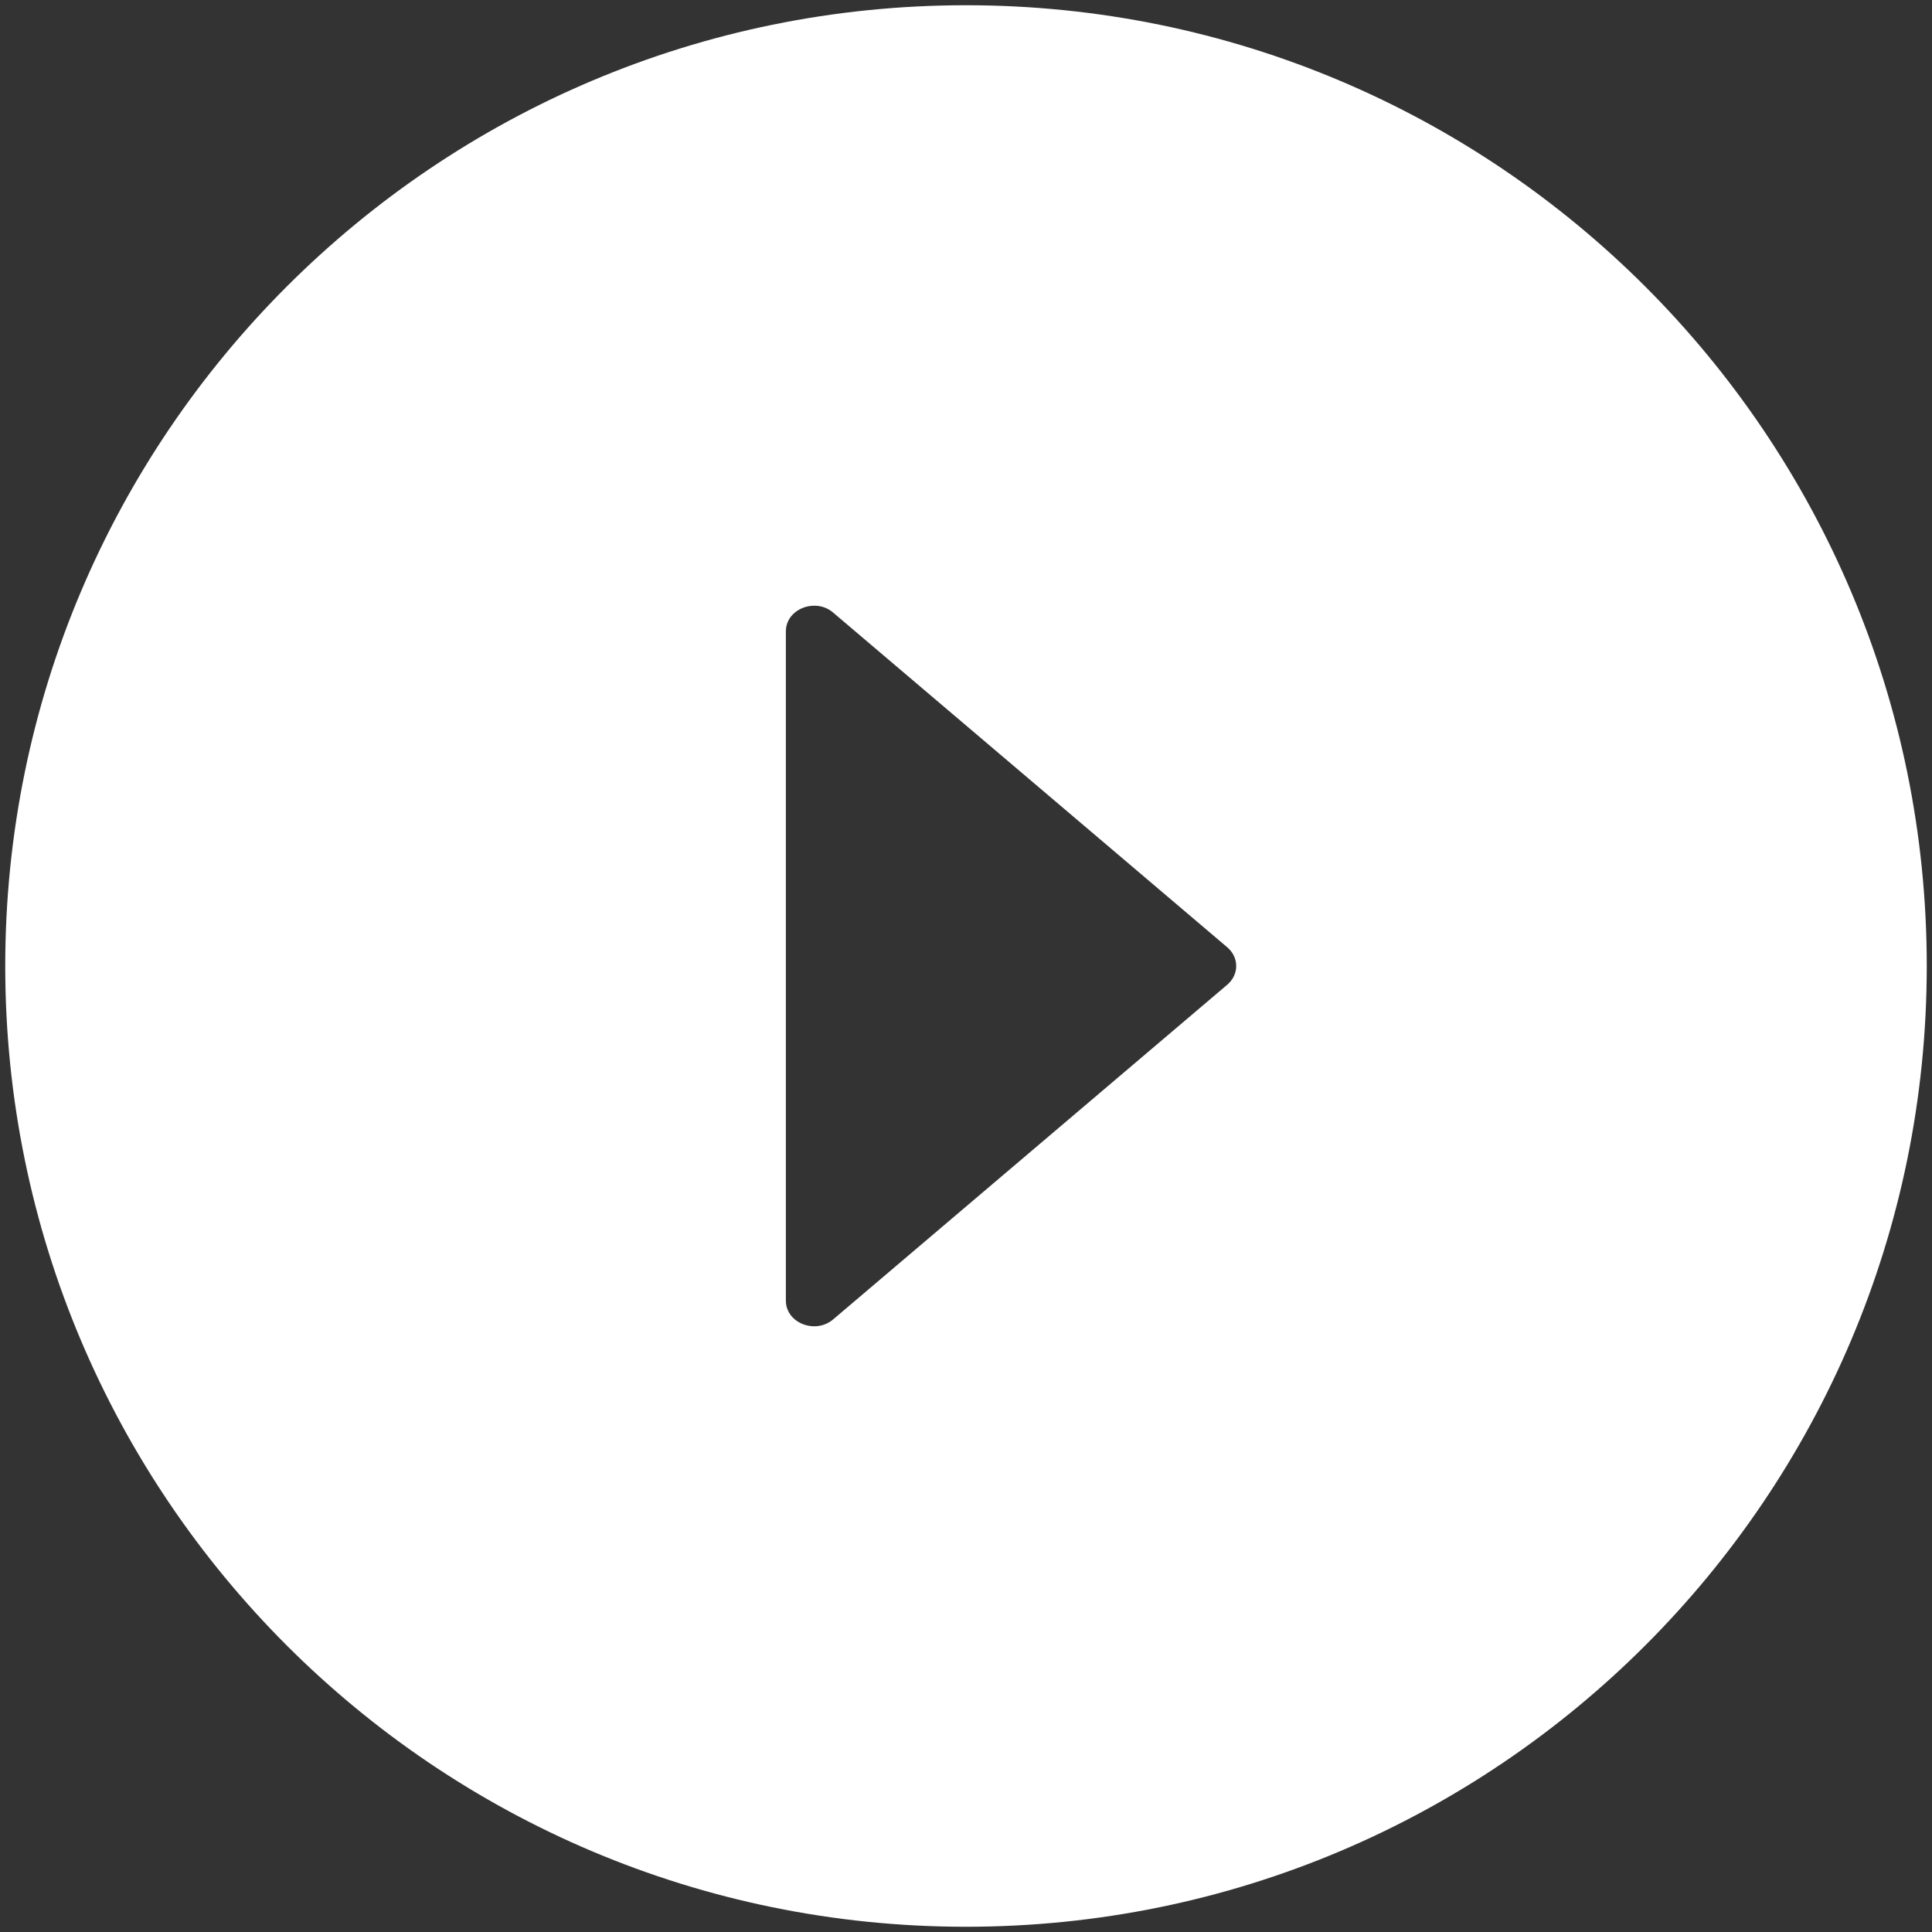
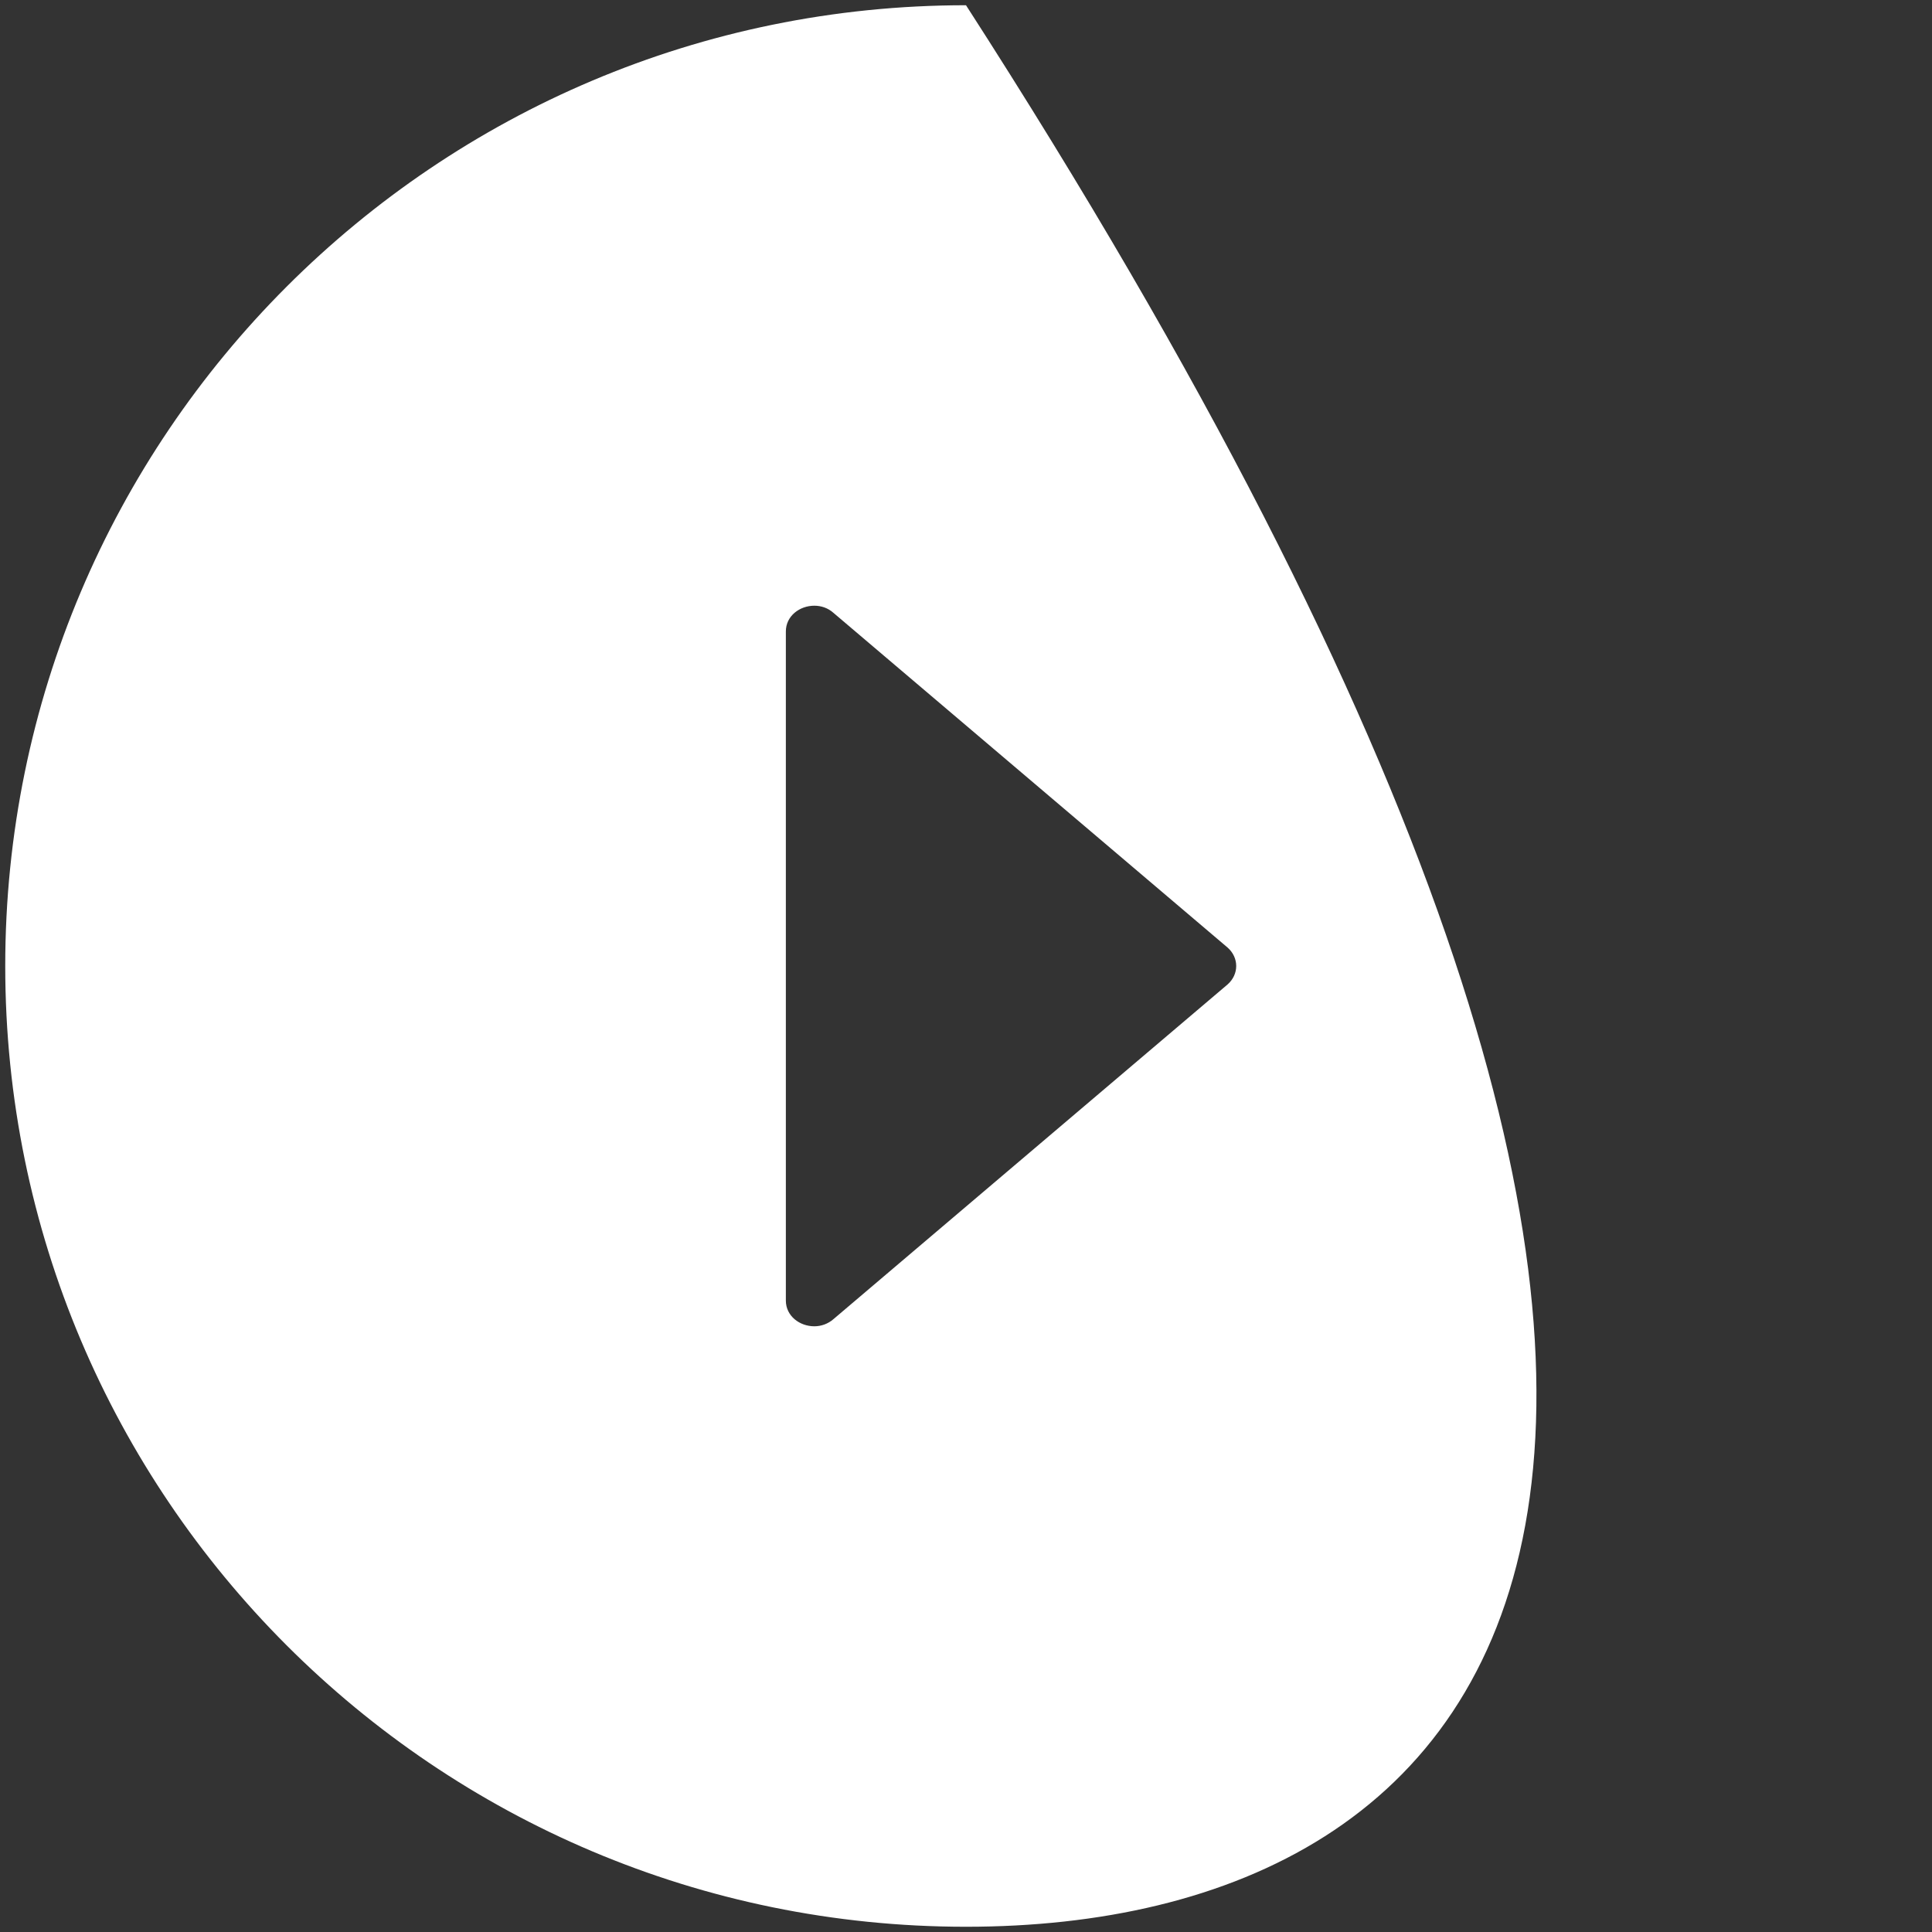
<svg xmlns="http://www.w3.org/2000/svg" width="66px" height="66px" viewBox="0 0 66 66" version="1.1">
  <rect x="0" y="0" width="66" height="66" fill="#333333" stroke="none" />
  <title>形状结合</title>
  <g id="页面-1" stroke="none" stroke-width="1" fill="none" fill-rule="evenodd">
    <g id="7.2" transform="translate(-492, -2255)" fill="#FFFFFF" fill-rule="nonzero">
      <g id="编组-12" transform="translate(0, 1860)">
        <g id="编组" transform="translate(485, 388)">
-           <path d="M40,7.179 C58.126,7.179 72.821,21.874 72.821,40 C72.821,58.126 58.126,72.821 40,72.821 C21.874,72.821 7.179,58.126 7.179,40 C7.179,21.874 21.874,7.179 40,7.179 Z M34.818,27.692 C34.318,27.692 33.846,28.043 33.846,28.57 L33.846,51.43 C33.846,51.957 34.318,52.308 34.818,52.308 C35.049,52.308 35.285,52.229 35.479,52.058 L48.936,40.63 C49.329,40.284 49.329,39.716 48.936,39.37 L35.479,27.942 C35.285,27.766 35.049,27.692 34.818,27.692 Z" id="形状结合" />
+           <path d="M40,7.179 C72.821,58.126 58.126,72.821 40,72.821 C21.874,72.821 7.179,58.126 7.179,40 C7.179,21.874 21.874,7.179 40,7.179 Z M34.818,27.692 C34.318,27.692 33.846,28.043 33.846,28.57 L33.846,51.43 C33.846,51.957 34.318,52.308 34.818,52.308 C35.049,52.308 35.285,52.229 35.479,52.058 L48.936,40.63 C49.329,40.284 49.329,39.716 48.936,39.37 L35.479,27.942 C35.285,27.766 35.049,27.692 34.818,27.692 Z" id="形状结合" />
        </g>
      </g>
    </g>
  </g>
</svg>